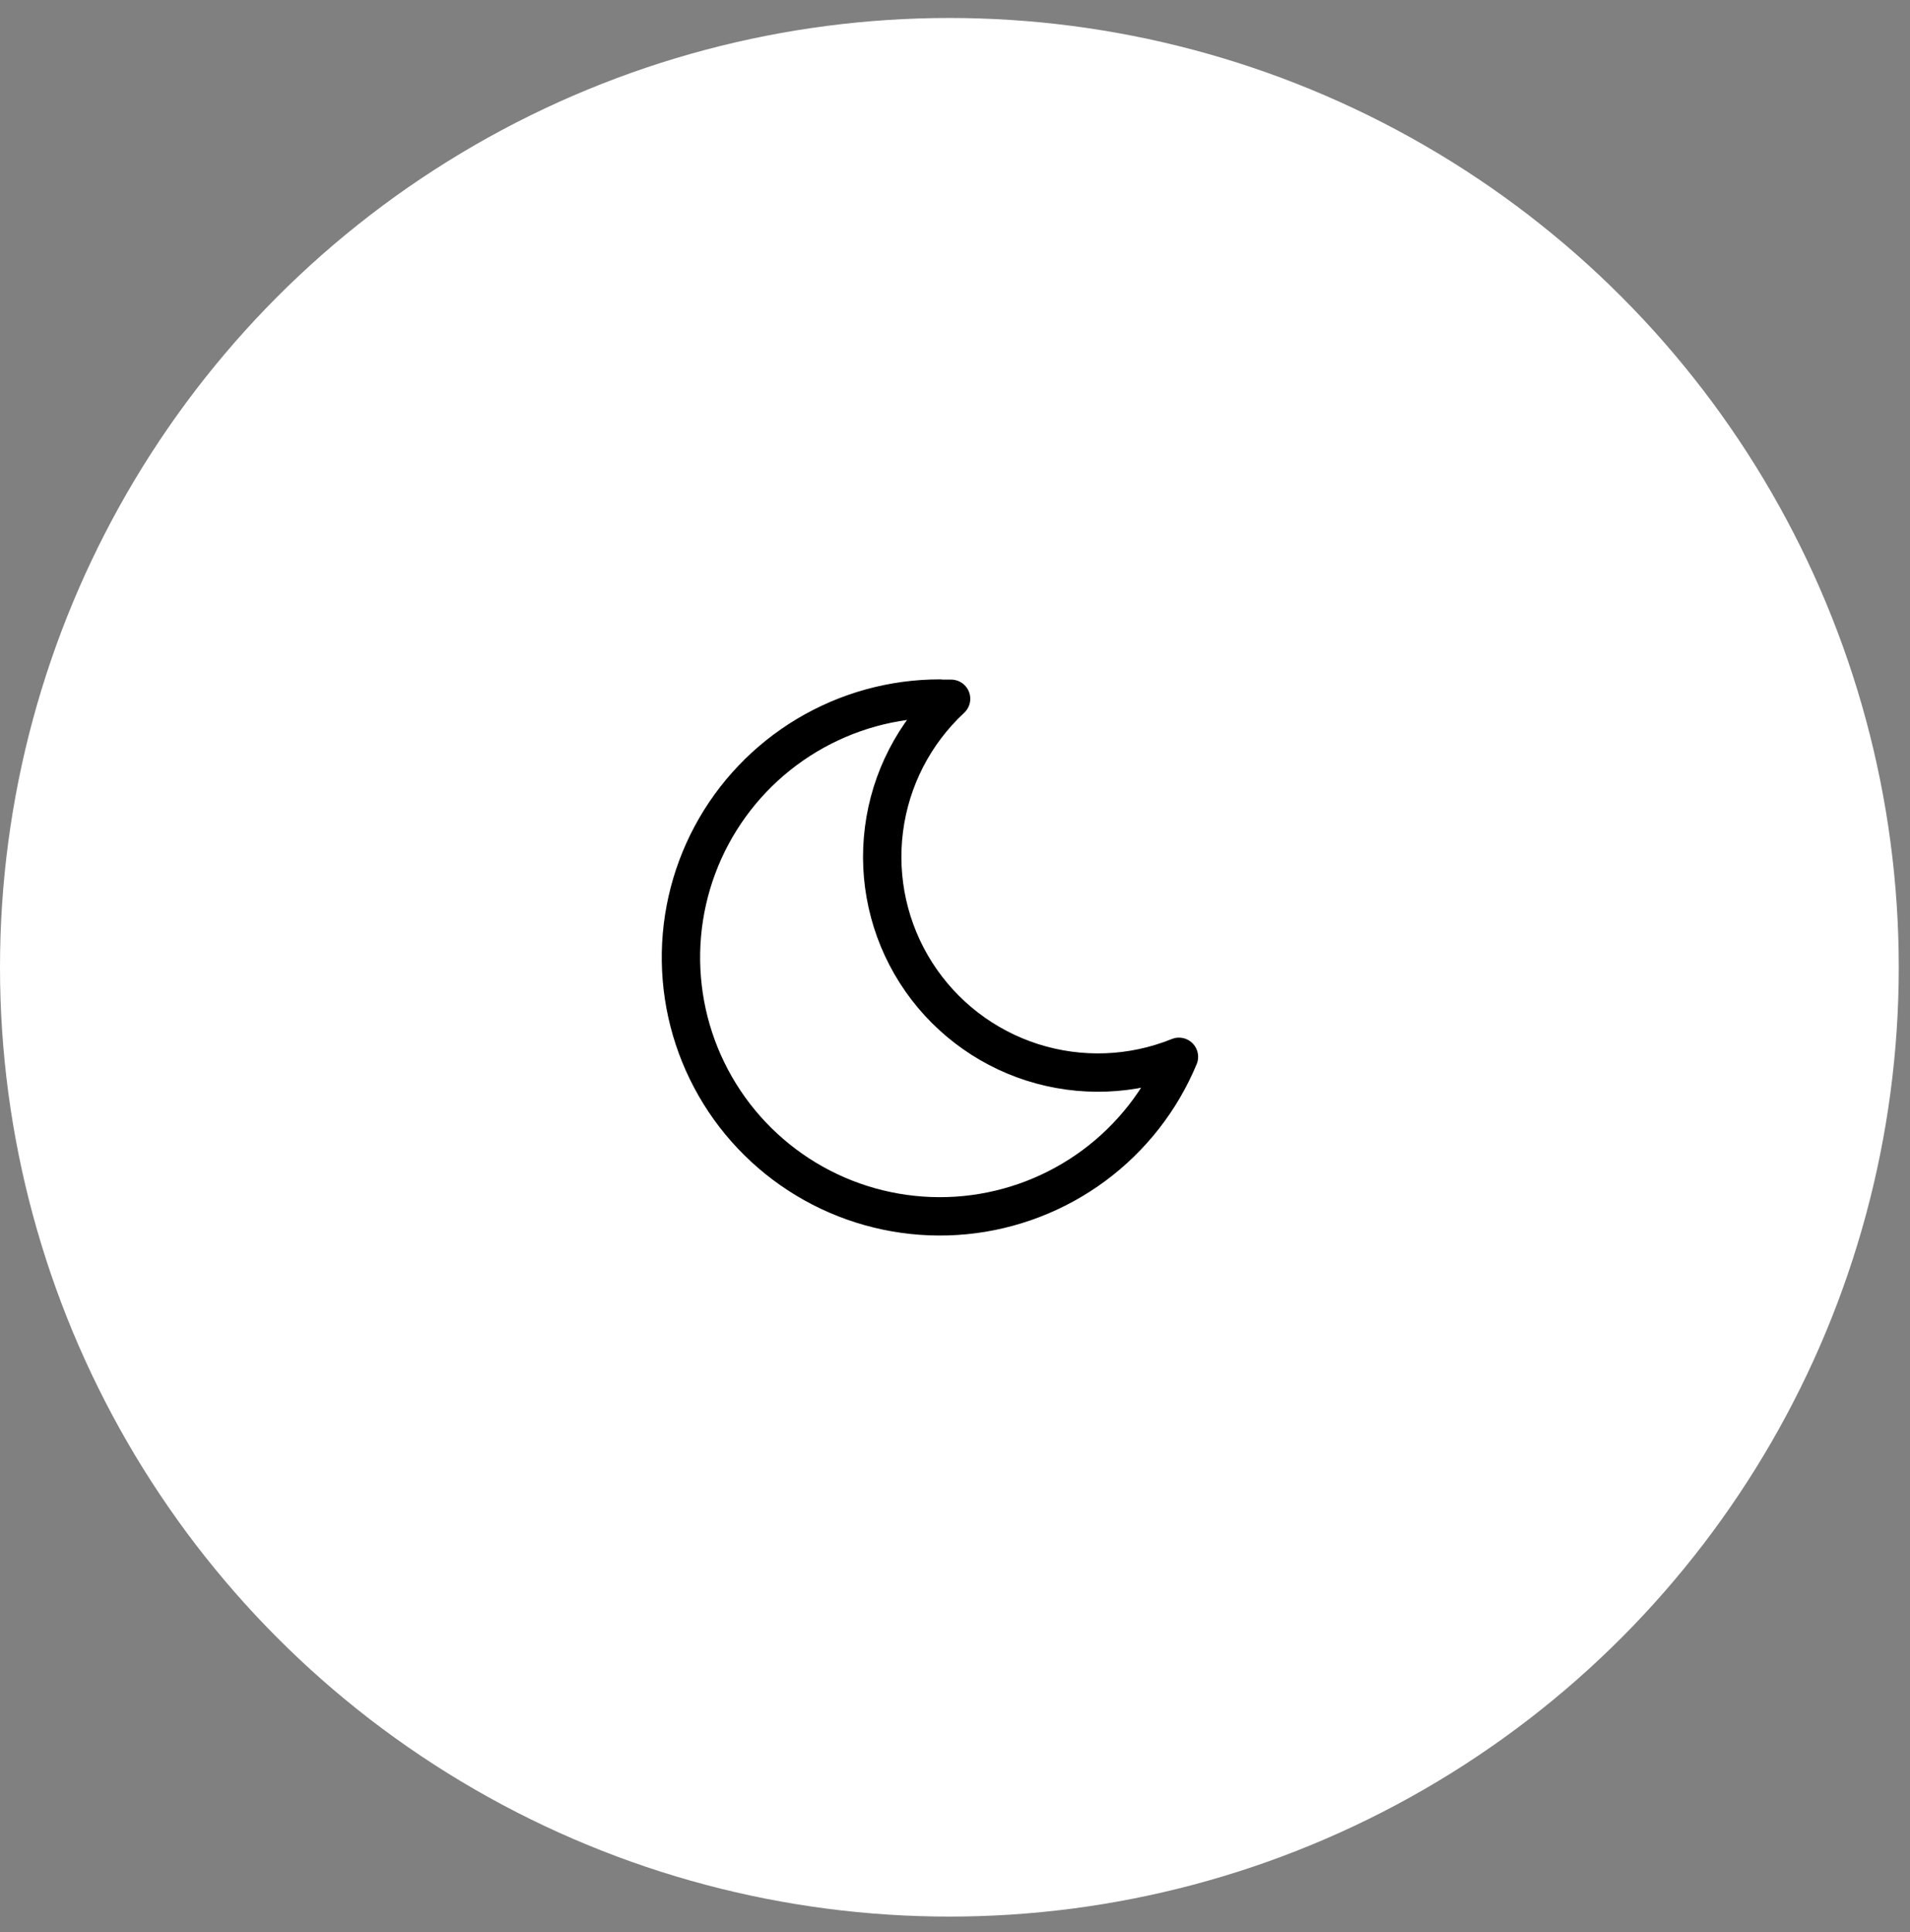
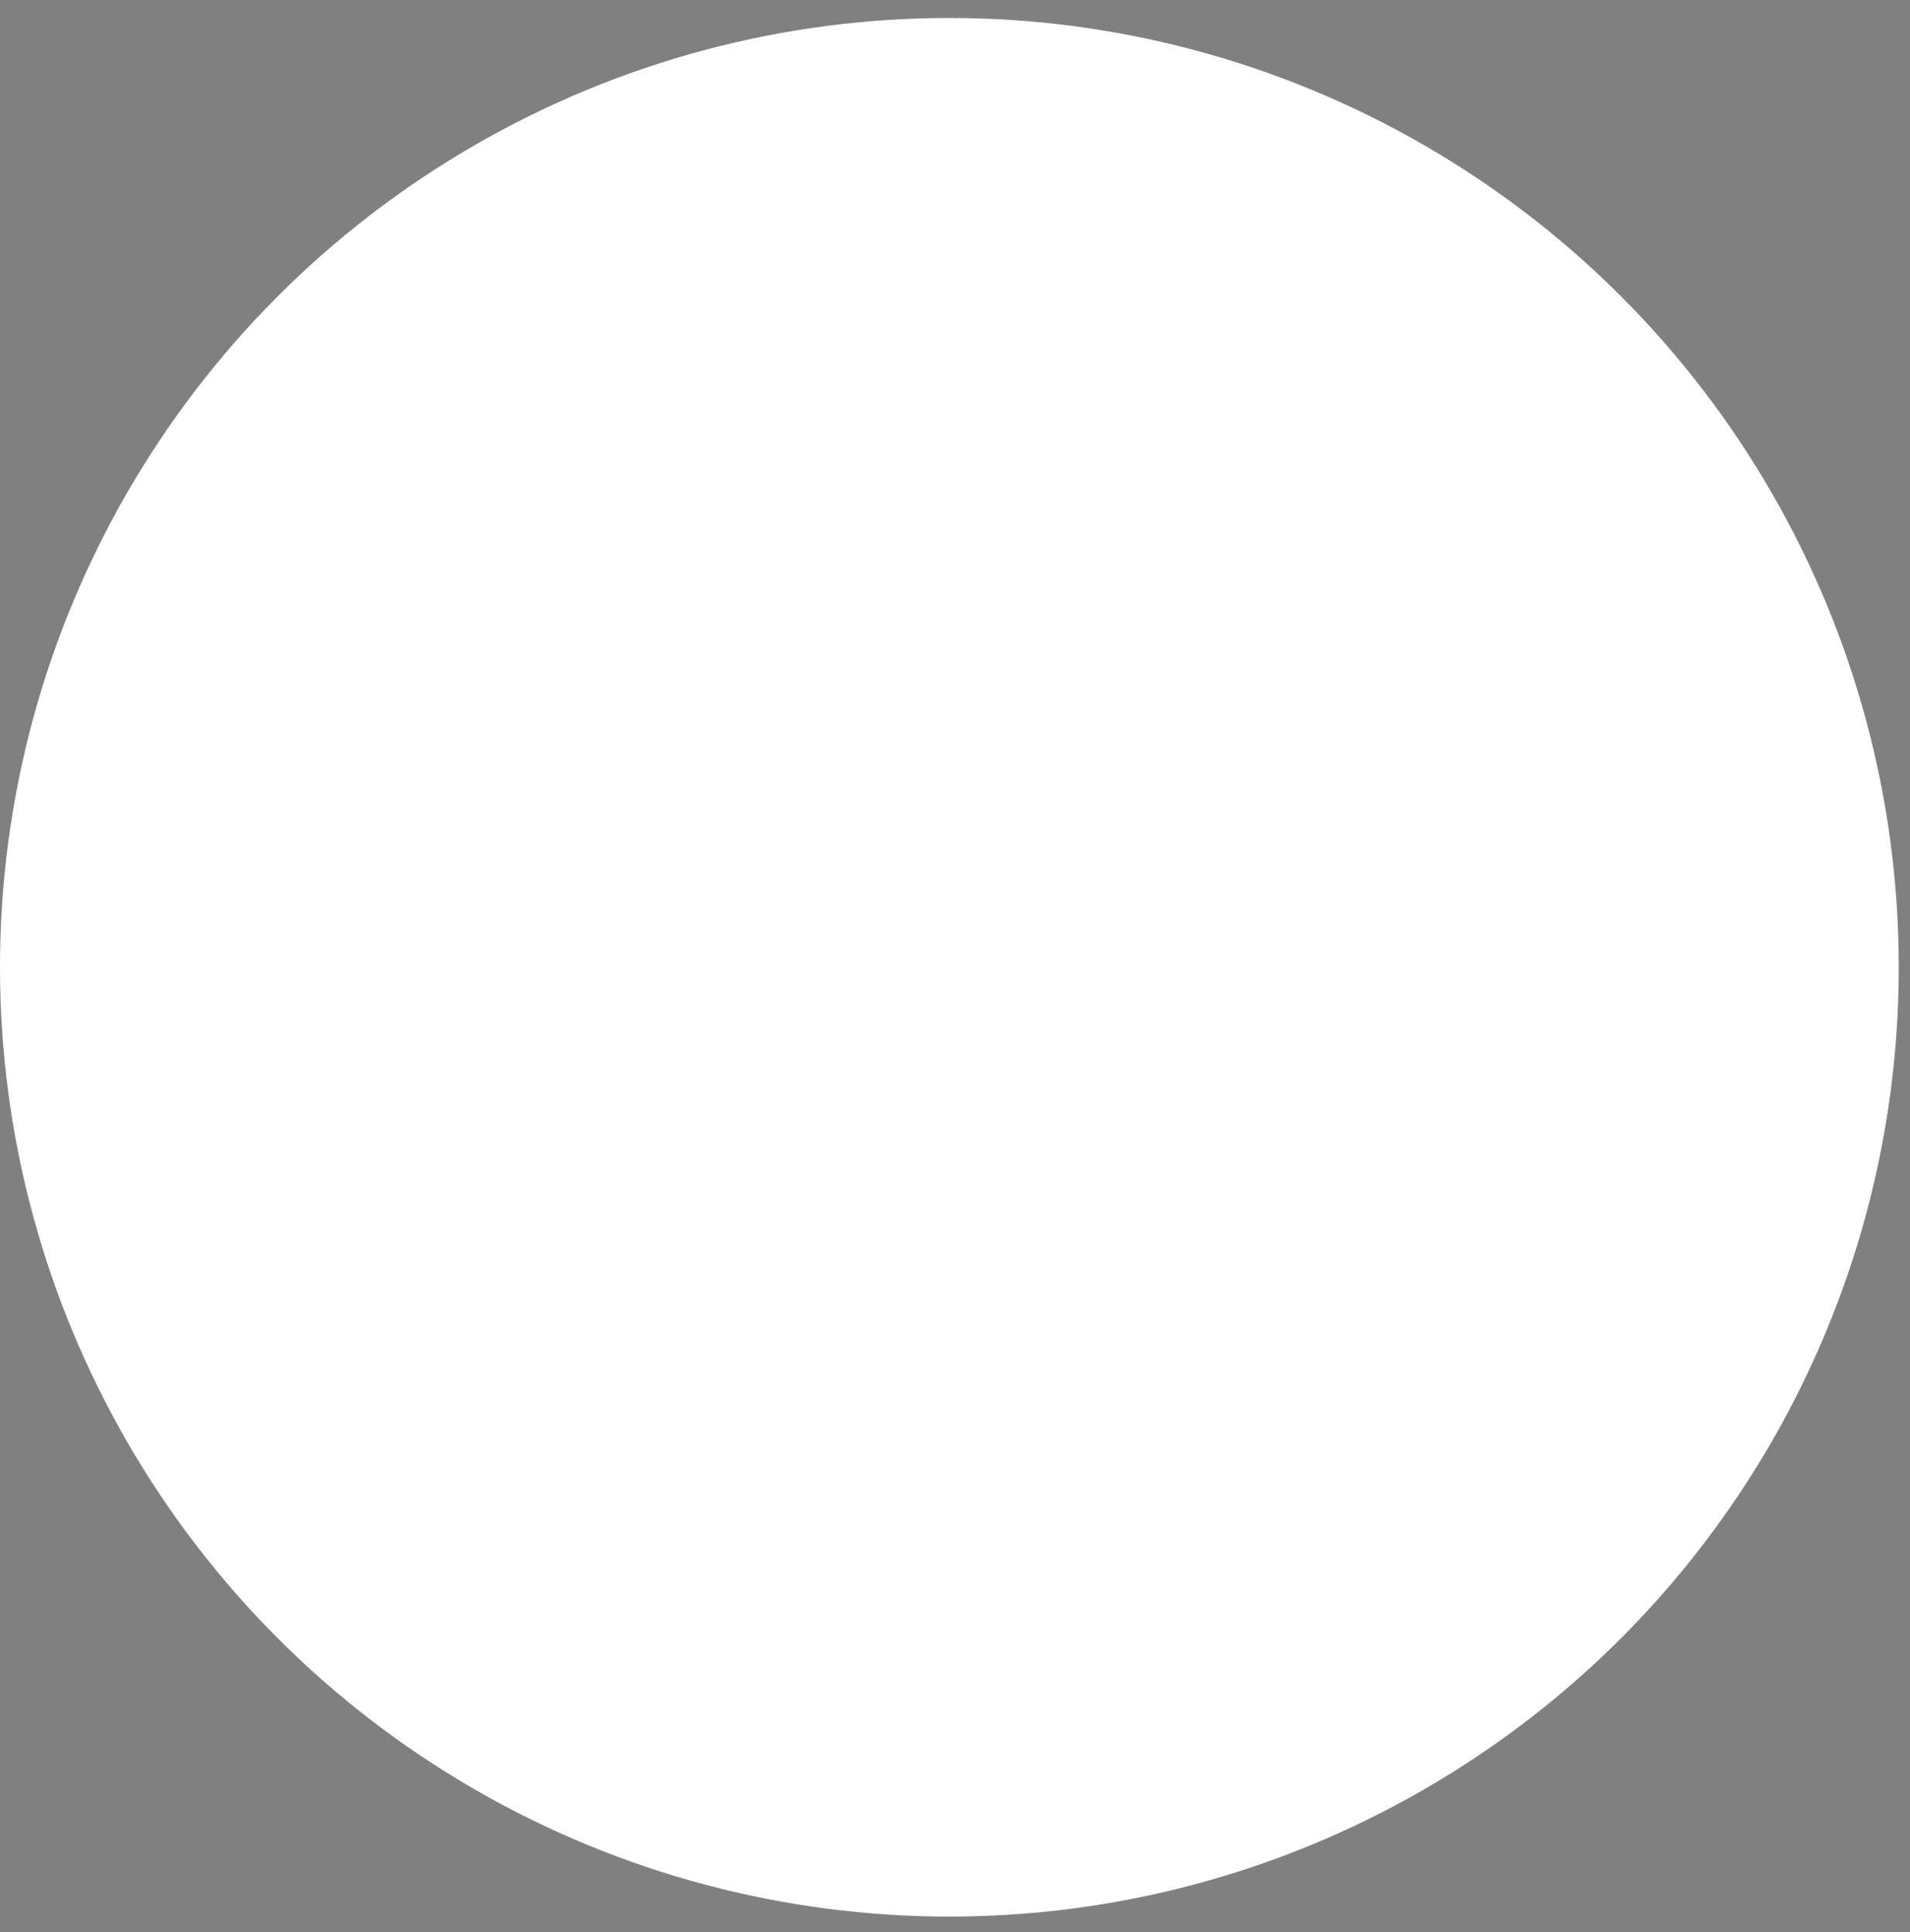
<svg xmlns="http://www.w3.org/2000/svg" fill="none" viewBox="0 0 85 86" height="86" width="85">
  <rect x="0" y="0" width="85" height="86" fill="#808080" stroke="none" />
  <circle fill="white" r="42.25" cy="43.05" cx="42.25" />
-   <path stroke-linejoin="round" stroke-linecap="round" stroke-width="1.707" stroke="black" d="M41.823 31.1H42.326C40.682 32.628 39.624 34.685 39.339 36.912C39.053 39.139 39.556 41.395 40.761 43.289C41.967 45.184 43.798 46.596 45.936 47.28C48.075 47.964 50.385 47.877 52.466 47.035C51.666 48.961 50.357 50.634 48.681 51.875C47.004 53.115 45.022 53.878 42.946 54.081C40.87 54.283 38.778 53.919 36.893 53.026C35.008 52.133 33.4 50.745 32.242 49.01C31.084 47.275 30.419 45.258 30.317 43.175C30.215 41.091 30.681 39.019 31.664 37.18C32.648 35.34 34.112 33.802 35.901 32.73C37.691 31.657 39.737 31.09 41.823 31.09V31.1Z" />
</svg>